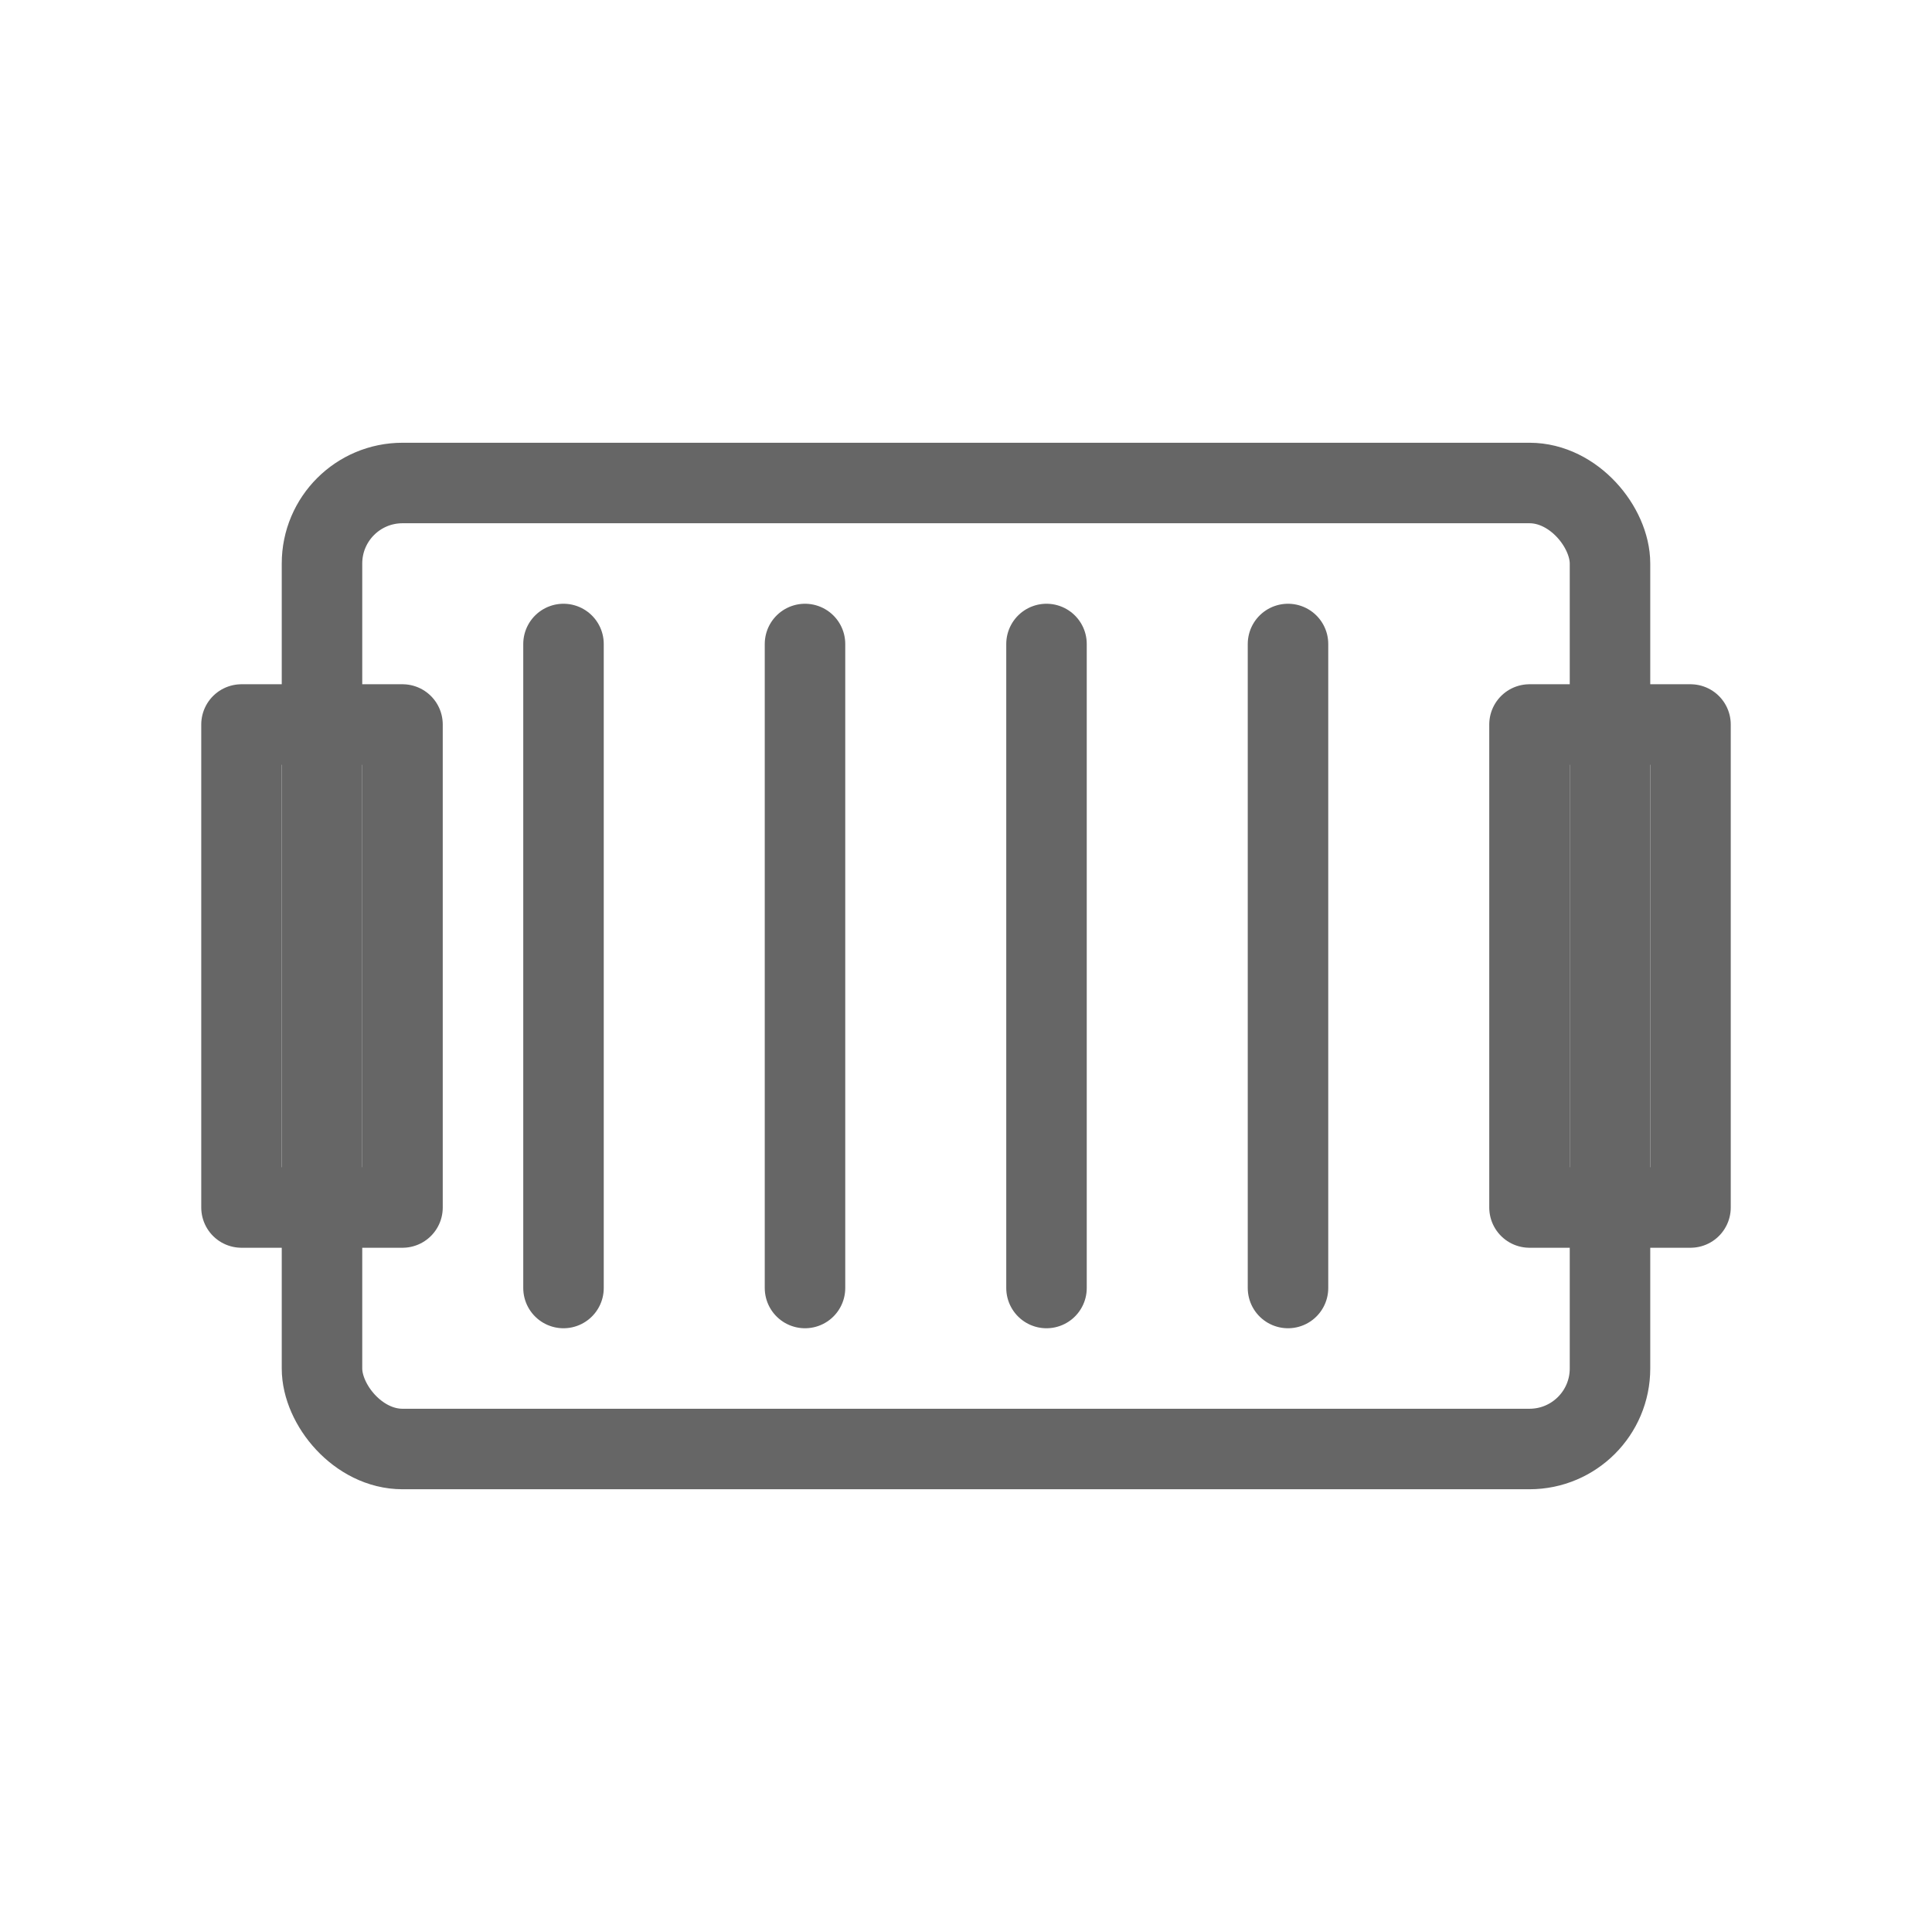
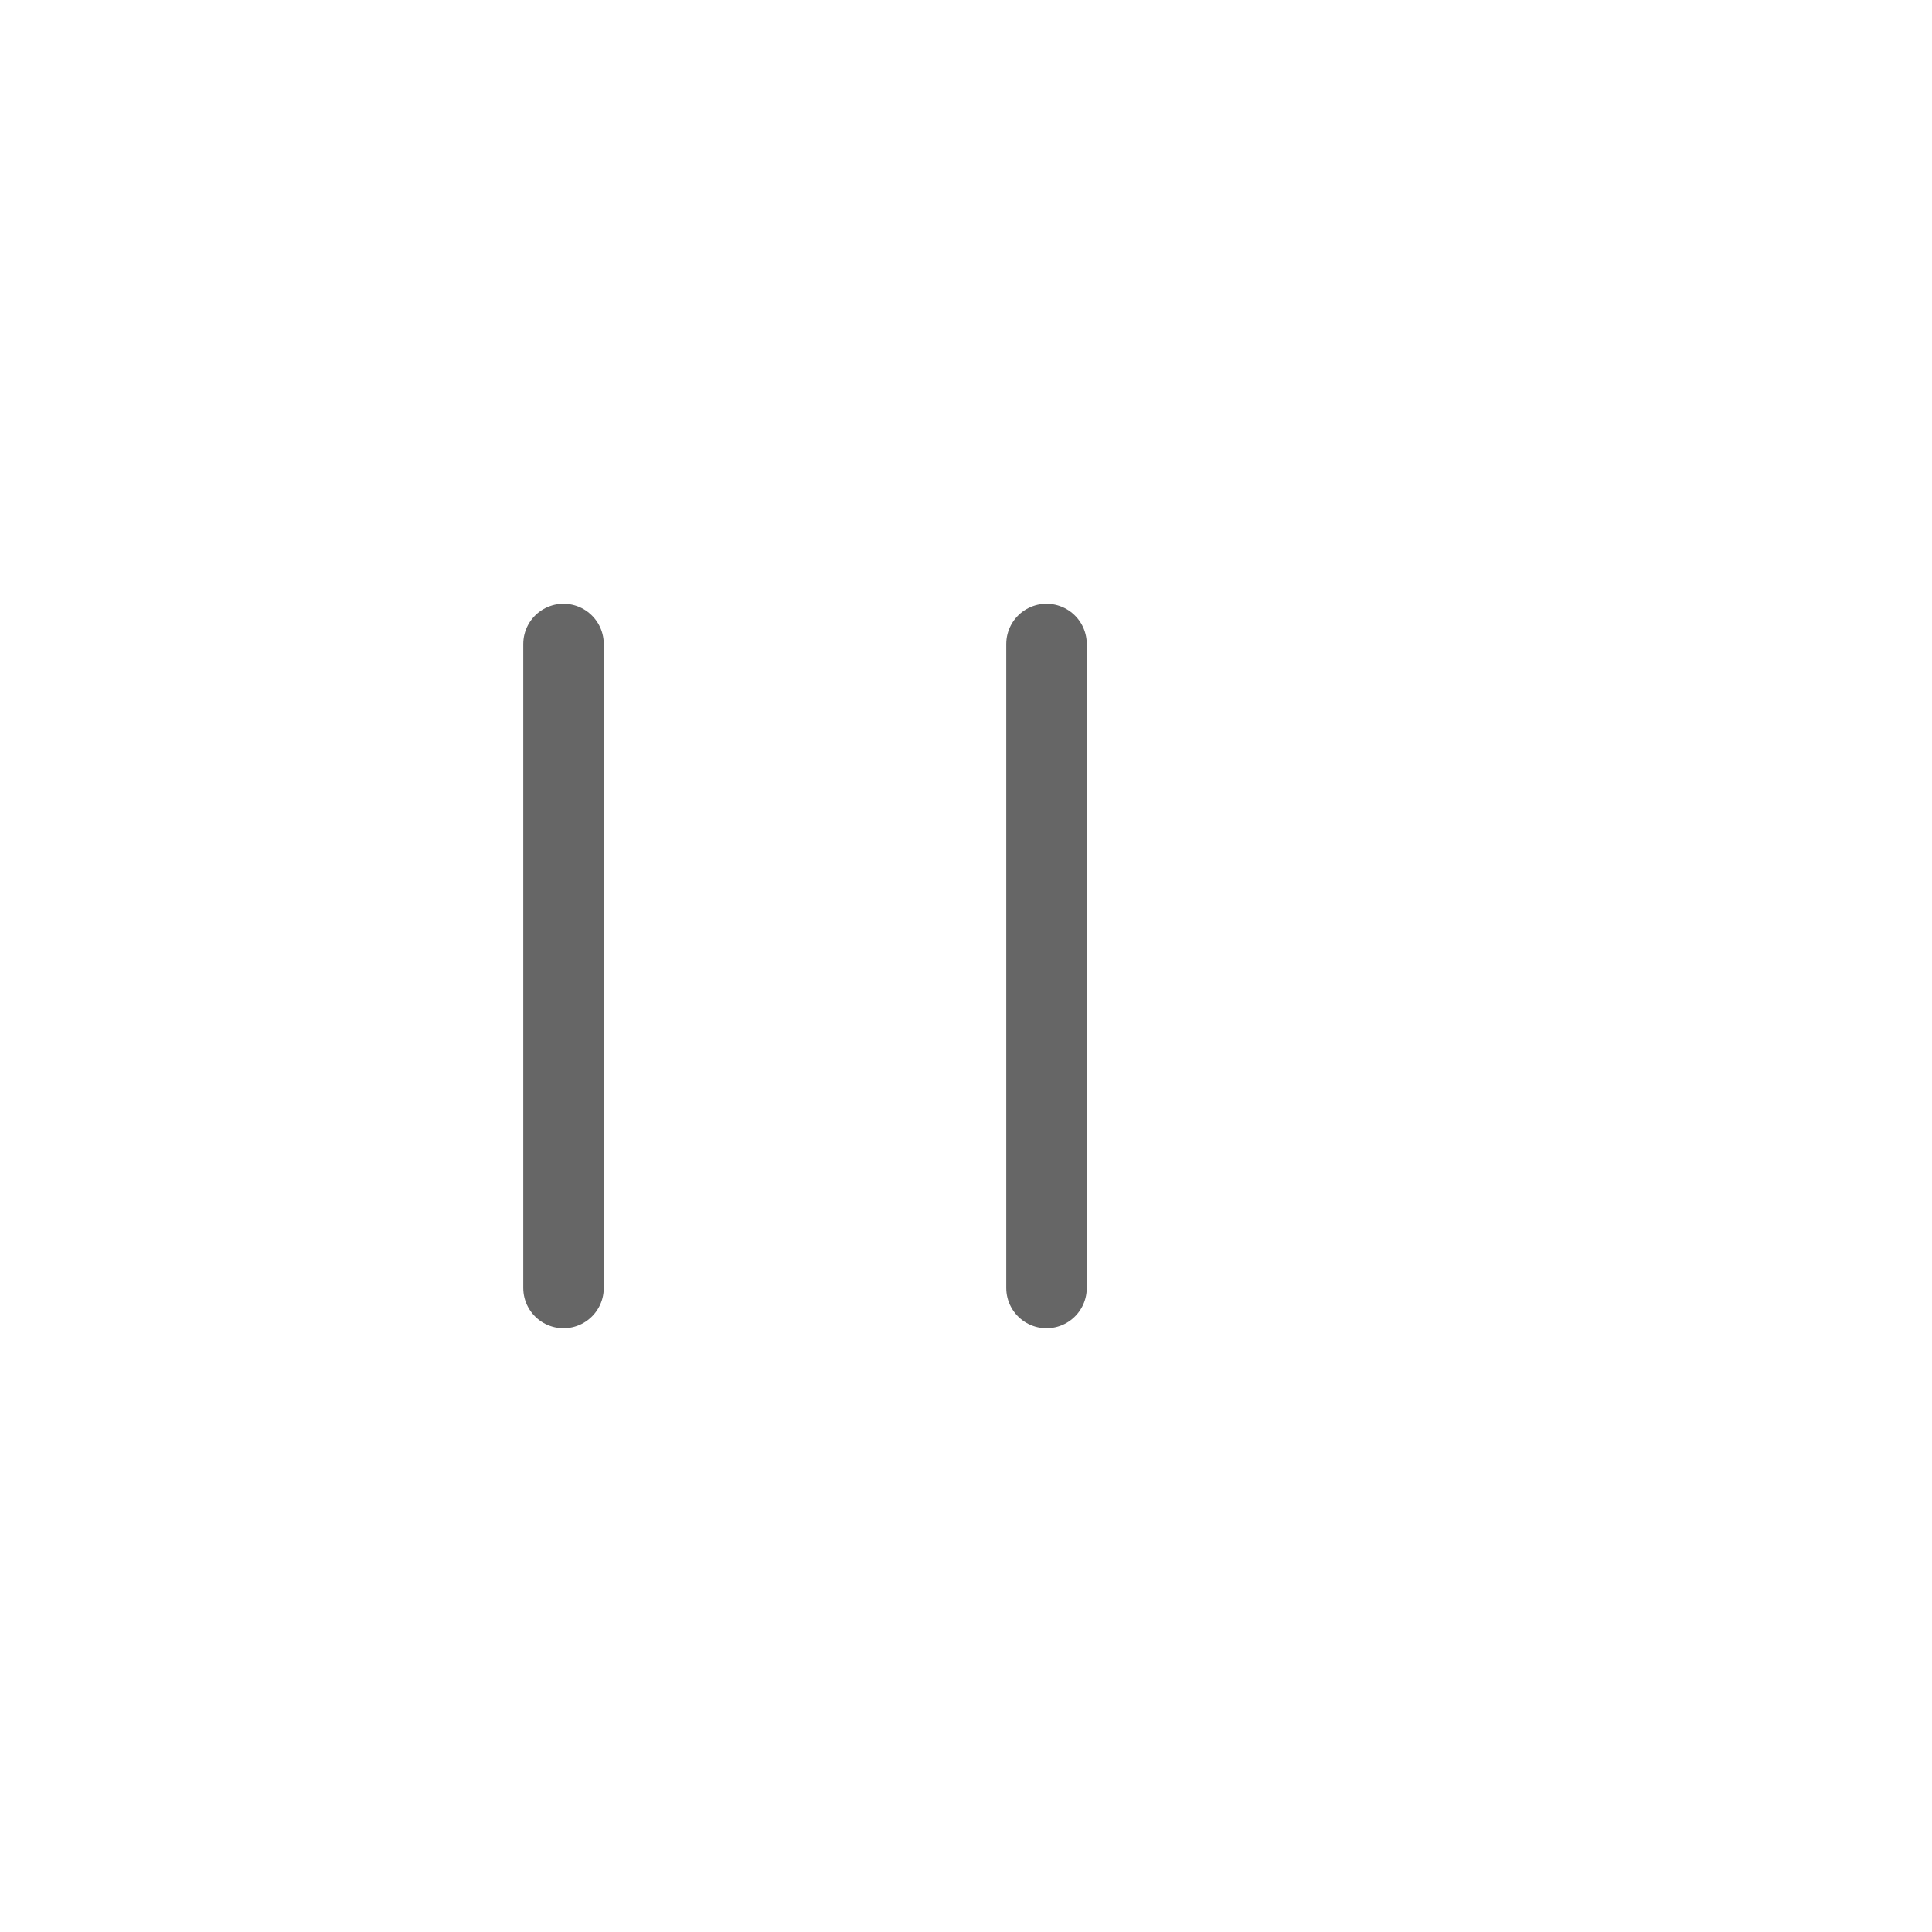
<svg xmlns="http://www.w3.org/2000/svg" viewBox="0 0 48 48">
  <g fill="none" stroke="#666" stroke-width="2" stroke-linecap="round" stroke-linejoin="round">
-     <rect x="8" y="12" width="32" height="24" rx="2" />
    <line x1="14" y1="16" x2="14" y2="32" />
-     <line x1="20" y1="16" x2="20" y2="32" />
    <line x1="26" y1="16" x2="26" y2="32" />
-     <line x1="32" y1="16" x2="32" y2="32" />
-     <rect x="6" y="18" width="4" height="12" />
-     <rect x="38" y="18" width="4" height="12" />
  </g>
</svg>